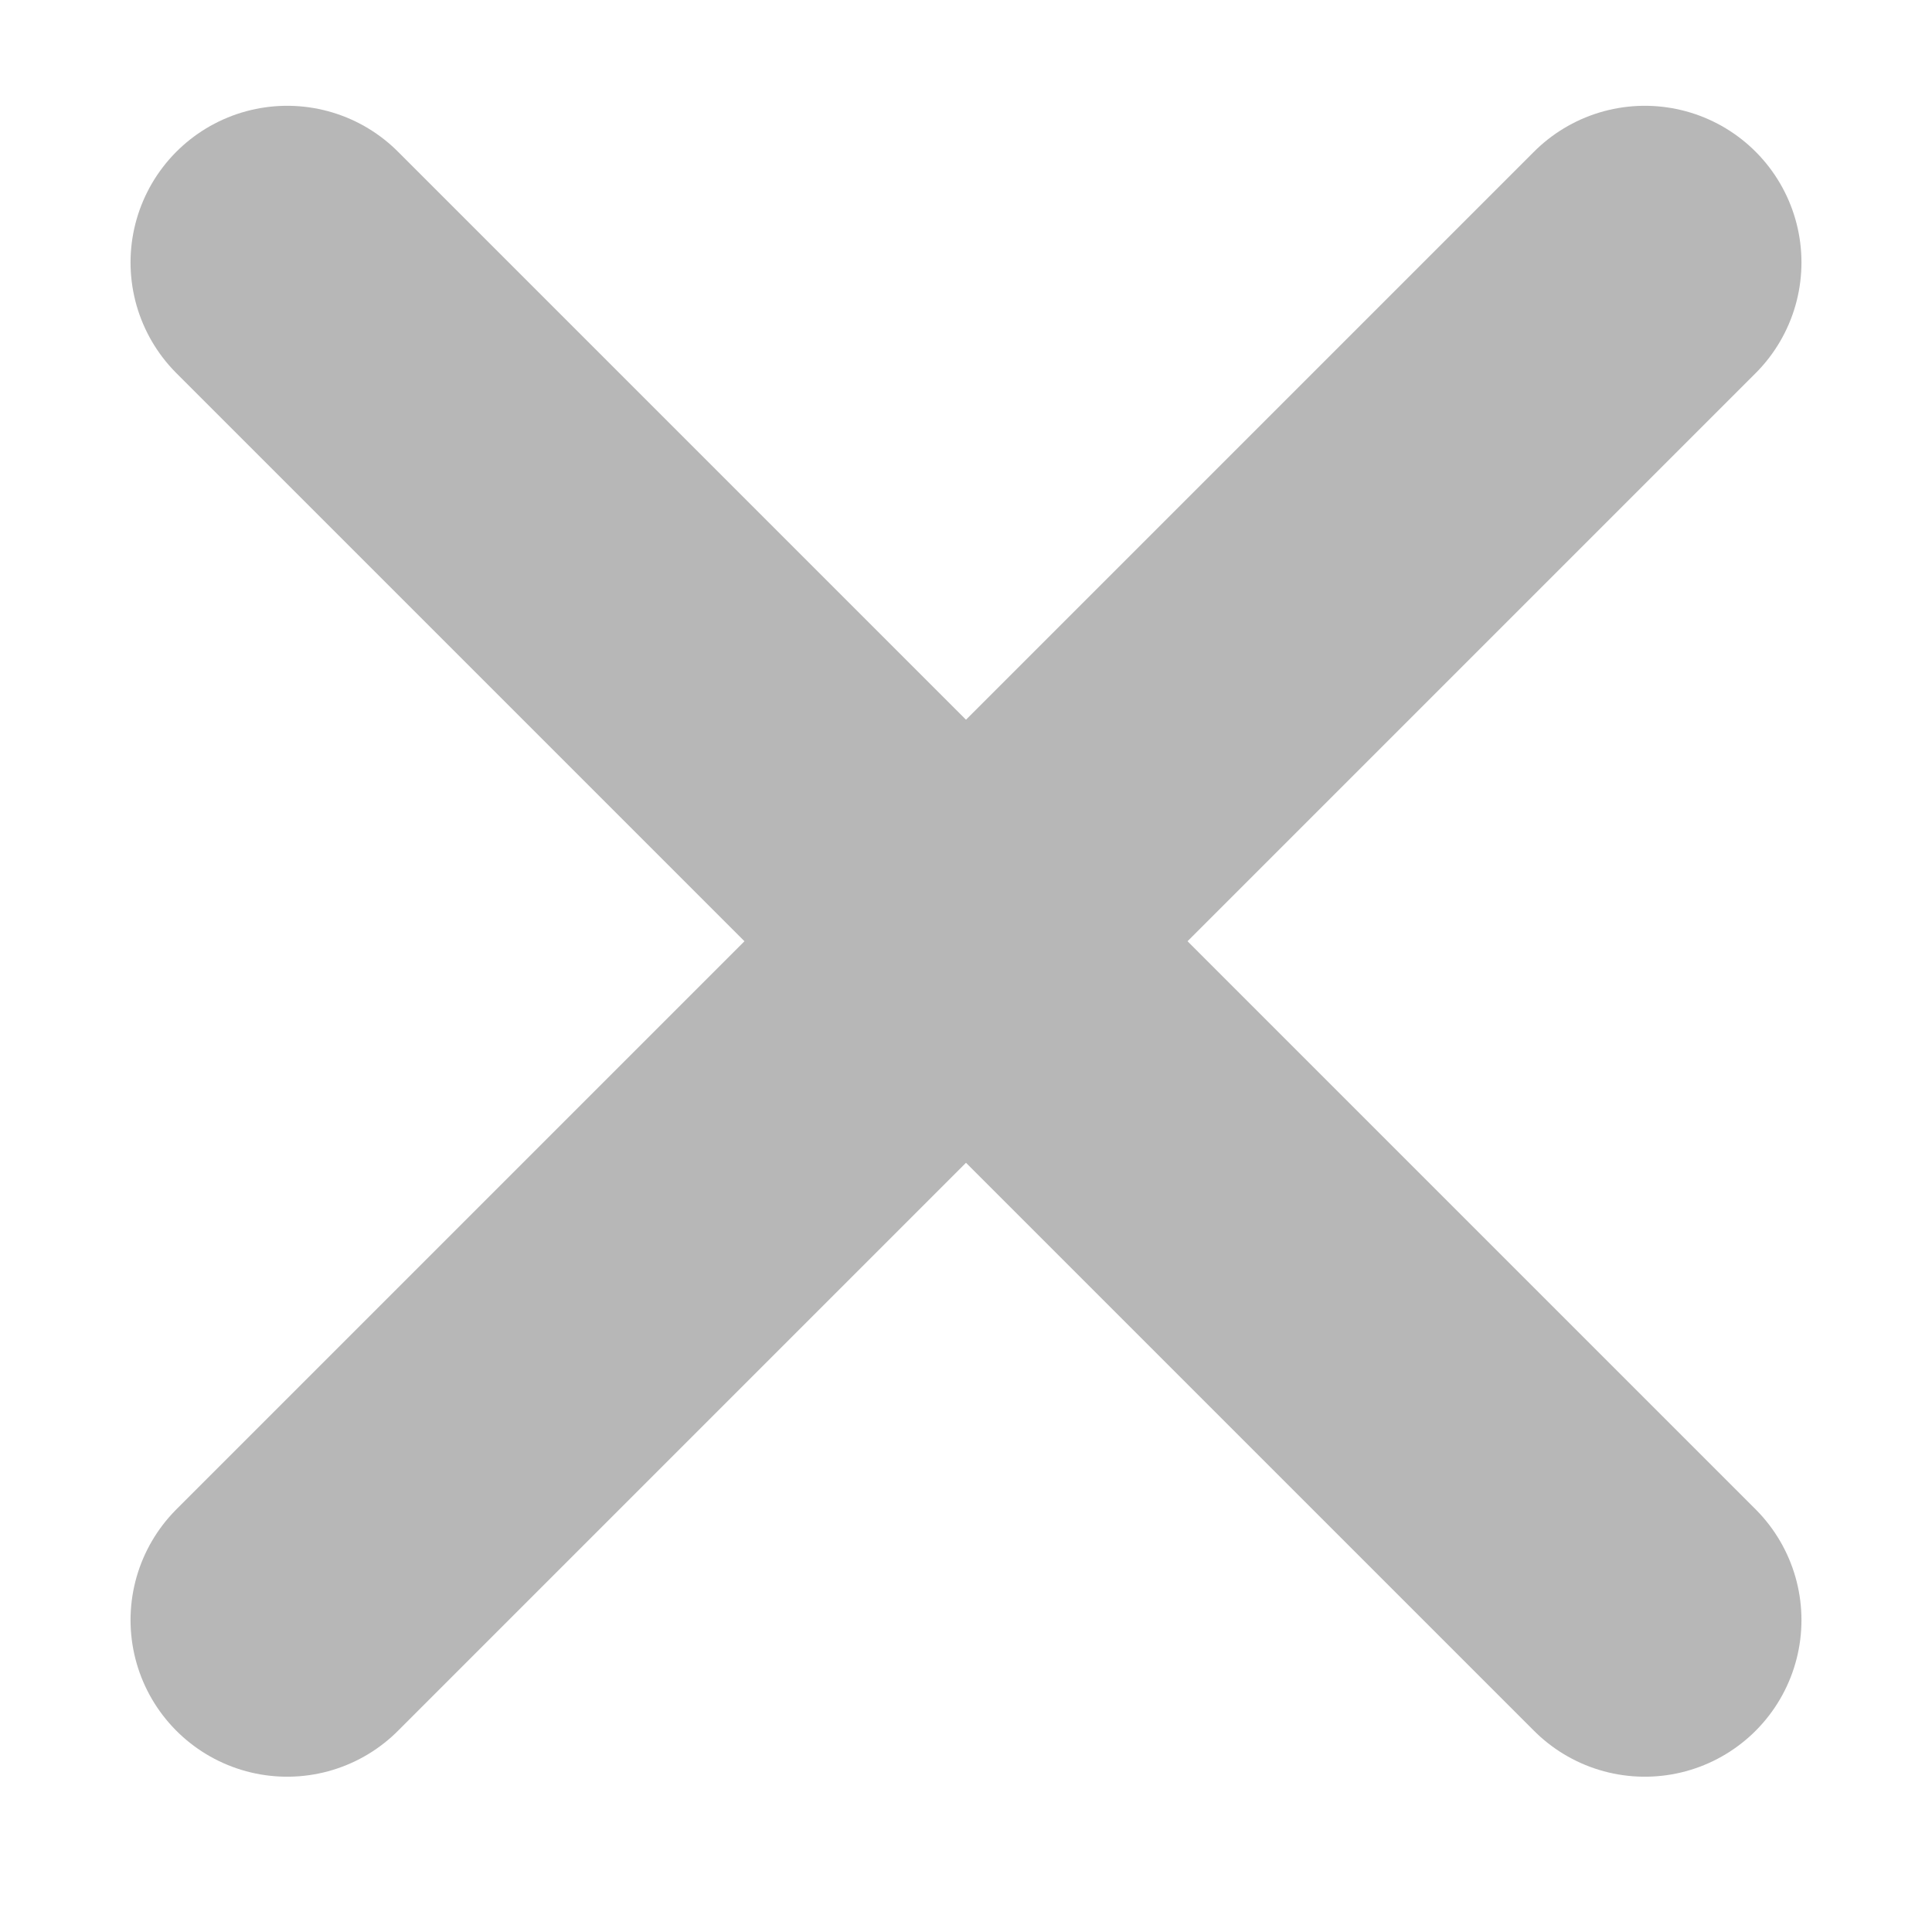
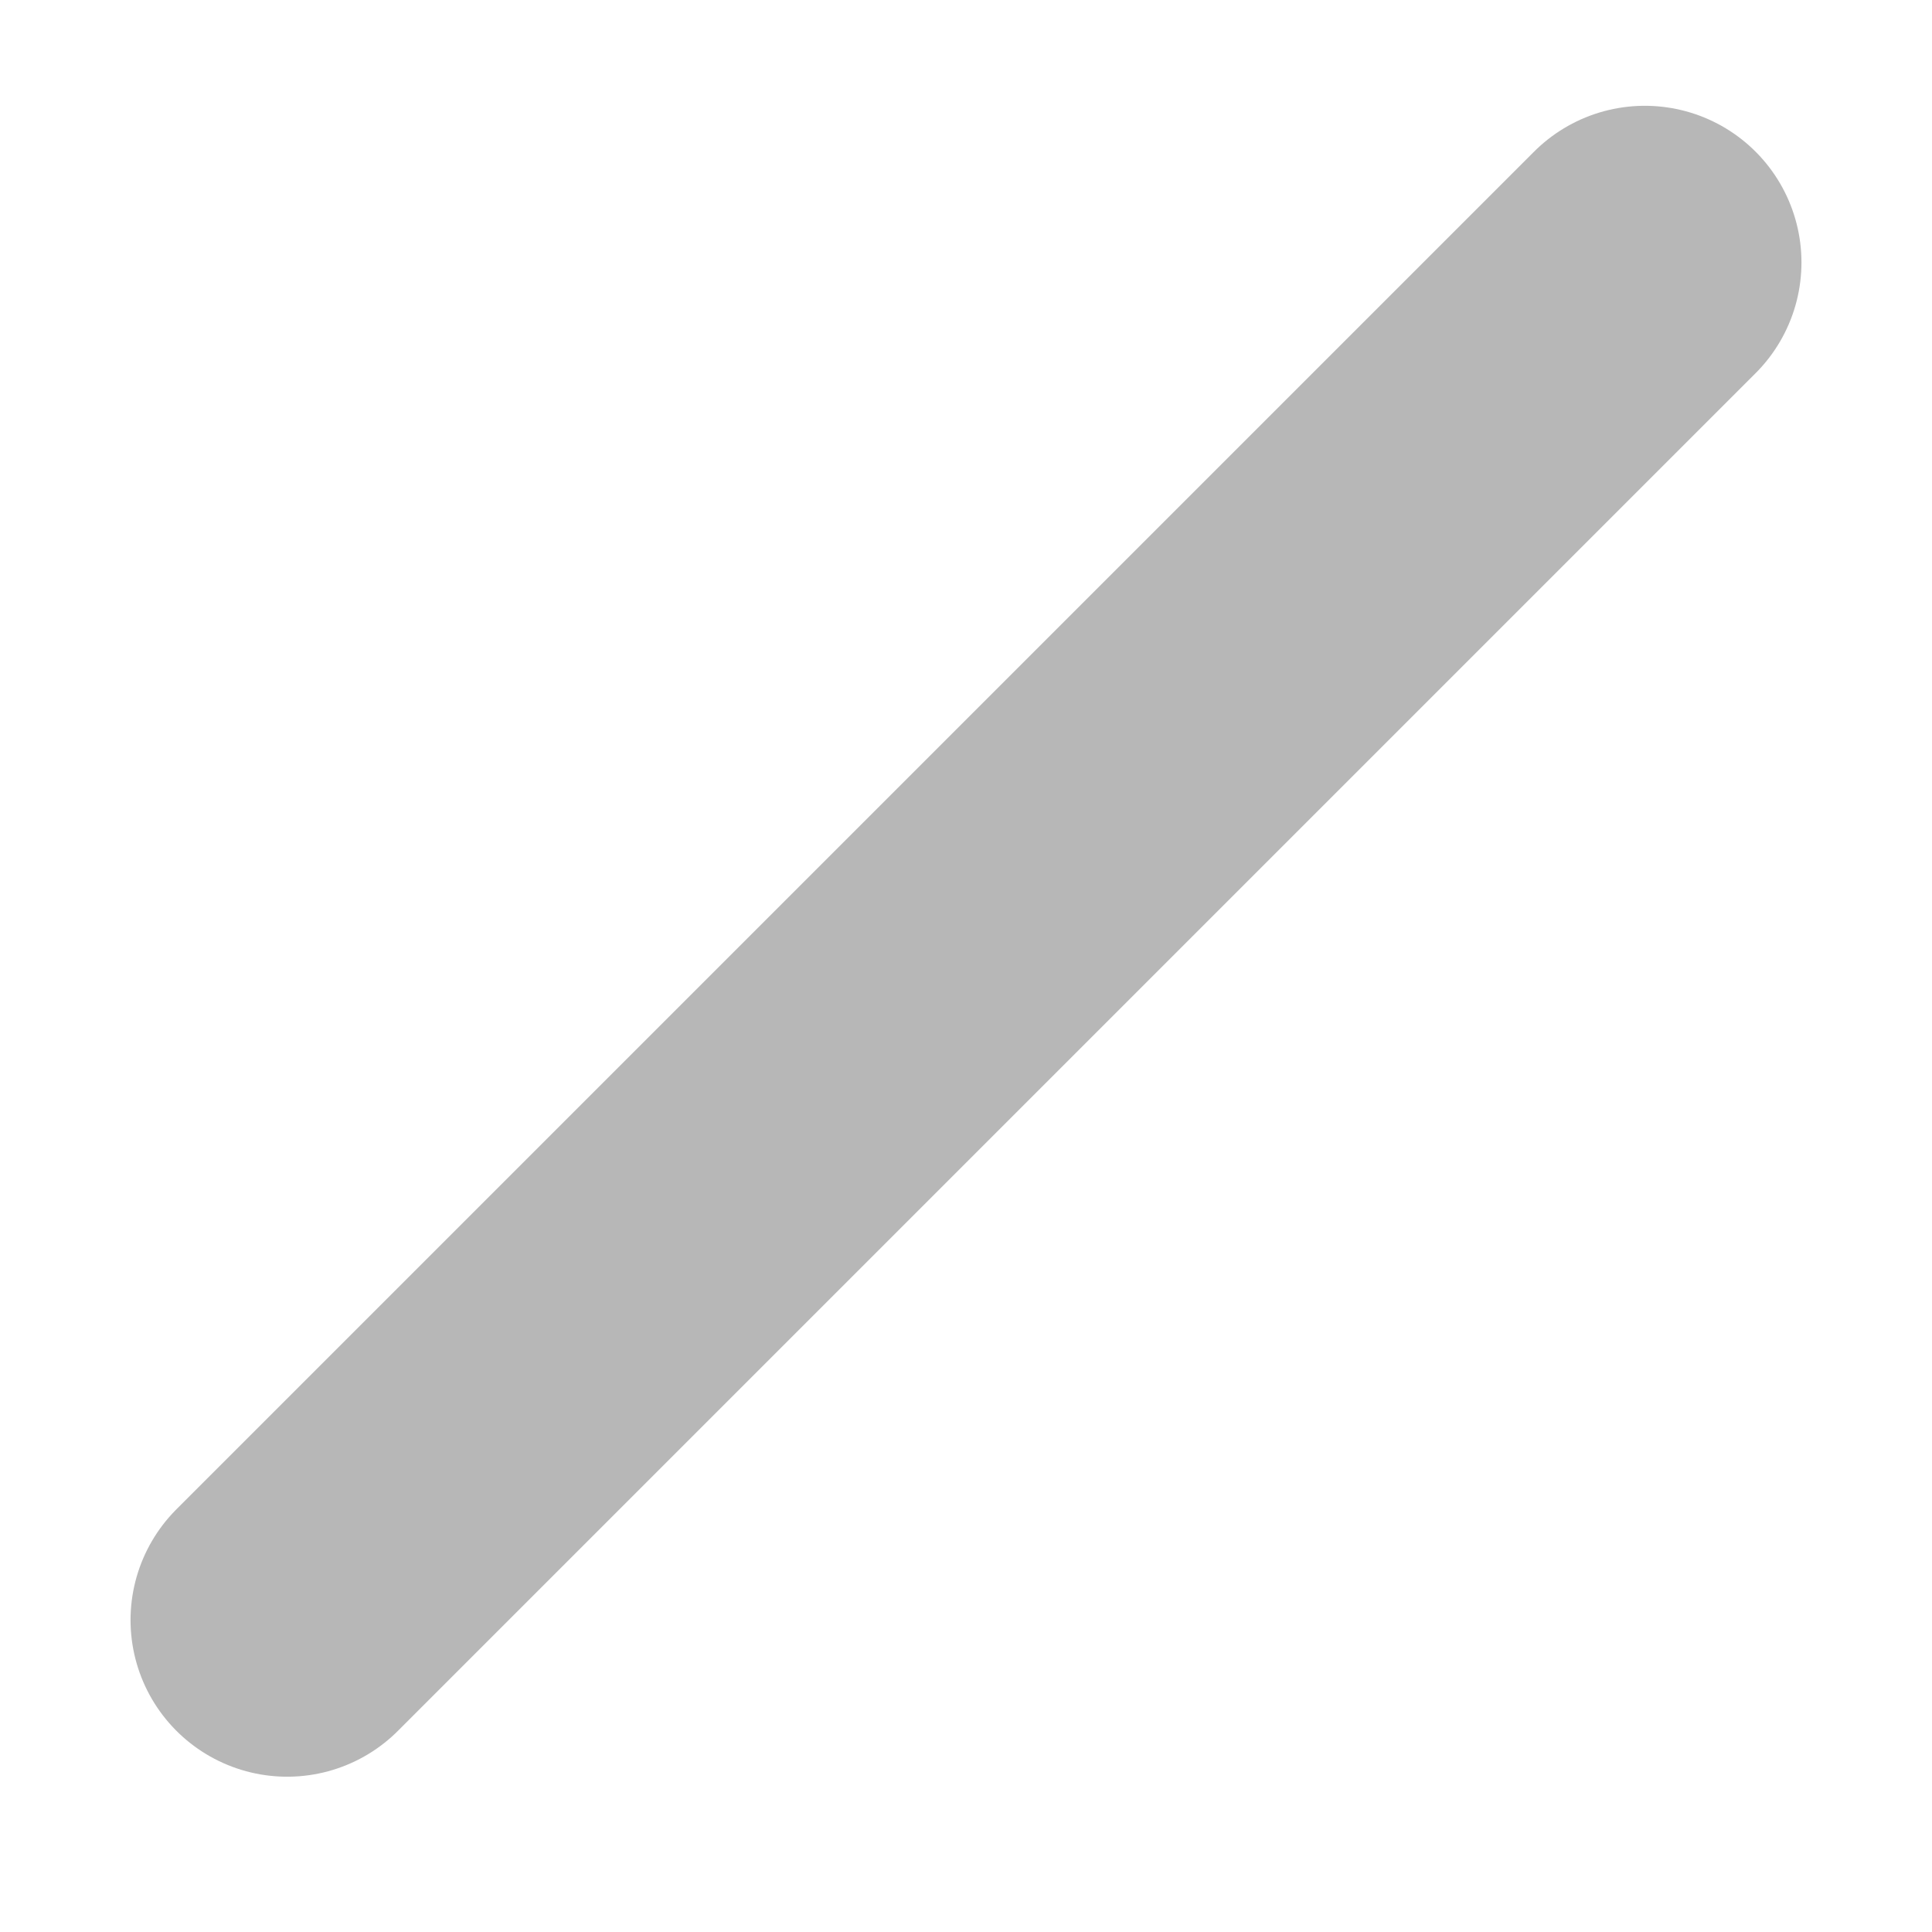
<svg xmlns="http://www.w3.org/2000/svg" fill="none" viewBox="0 0 37 37" height="37" width="37">
  <path stroke-linejoin="round" stroke-linecap="round" stroke-width="6" stroke="#B7B7B7" d="M5.5 31.026L31.5 5.026" />
-   <path stroke-linejoin="round" stroke-linecap="round" stroke-width="6" stroke="#B7B7B7" d="M31.5 31.026L5.5 5.026" />
</svg>